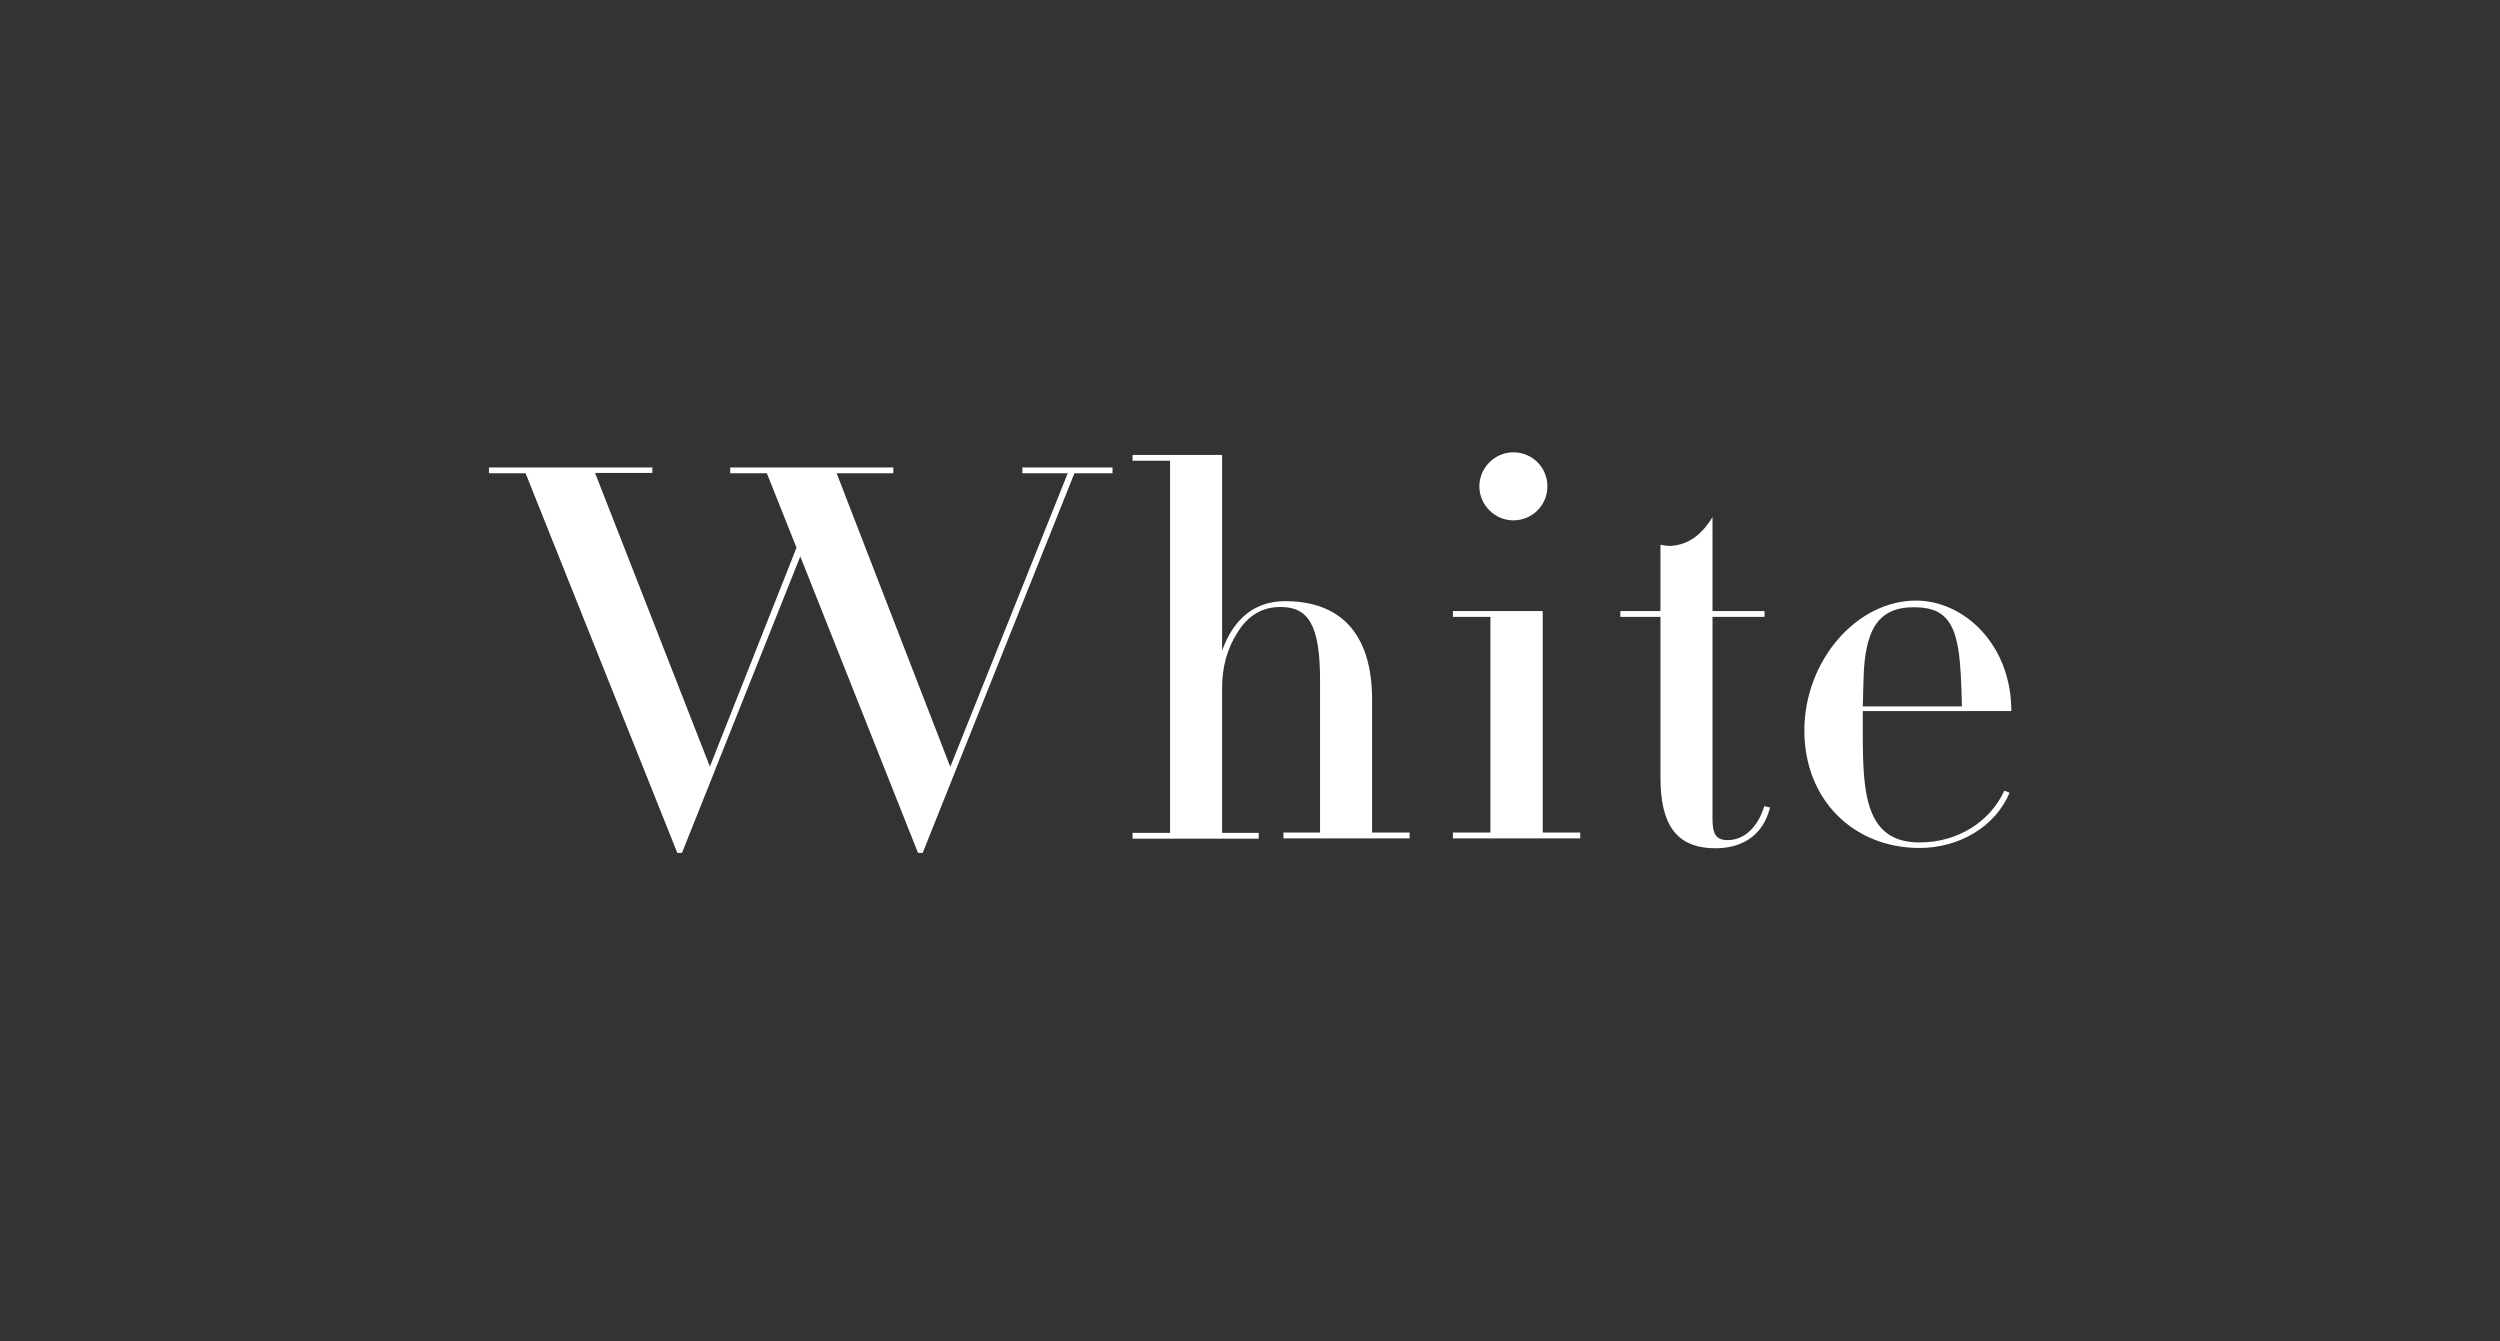
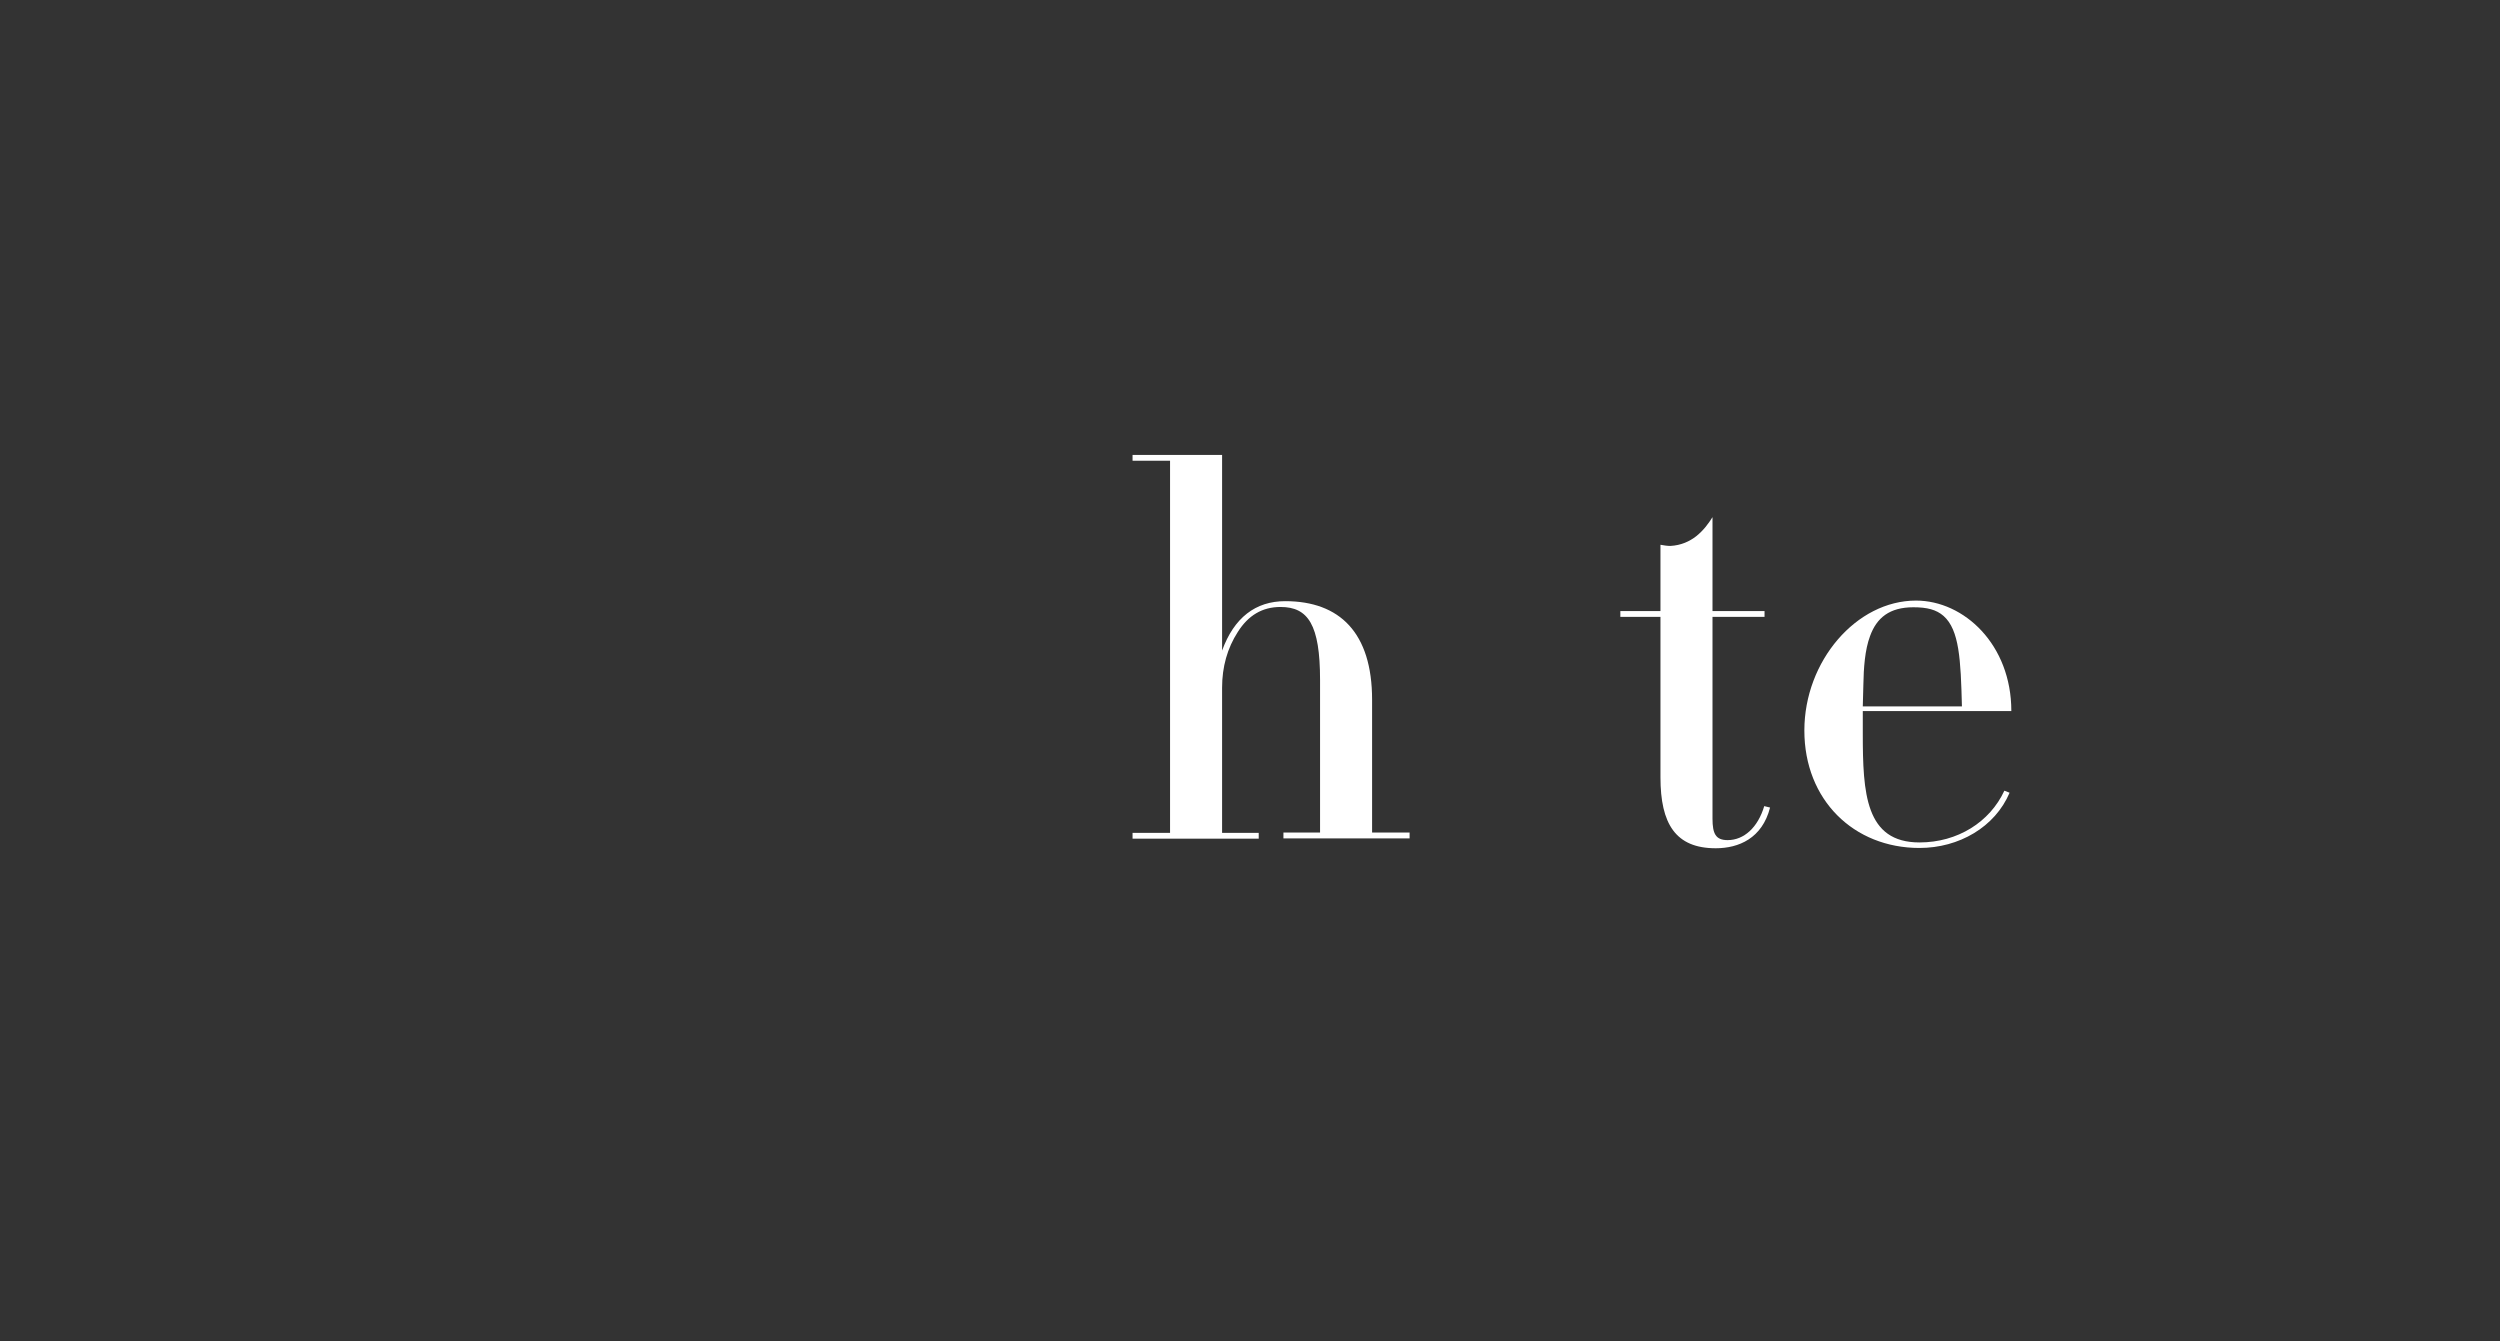
<svg xmlns="http://www.w3.org/2000/svg" id="_レイヤー_2" viewBox="0 0 86 46.14">
  <rect x="0" y="0" width="86" height="46.14" fill="#333333" stroke="none" />
  <defs>
    <style>.cls-1{fill:none;}.cls-2{fill:#fff;}</style>
  </defs>
  <g id="ON">
    <rect class="cls-1" width="86" height="46.14" />
-     <path class="cls-2" d="M22.44,16.07v.2h-1.97l3.95,10.1,2.98-7.53-1.02-2.56h-1.26v-.2h5.61v.2h-1.95l3.91,10.1,4.04-10.1h-1.56v-.2h3.1v.2h-1.31l-5.22,13.06h-.16l-4.05-10.2-4.07,10.2h-.16l-5.22-13.06h-1.26v-.2h5.63Z" />
    <path class="cls-2" d="M42.04,15.64v6.74c.41-1.13,1.15-1.7,2.17-1.7,1.88,0,2.99,1.09,2.99,3.39v4.57h1.29v.2h-4.34v-.2h1.26v-5.25c0-1.9-.41-2.51-1.36-2.51-.63,0-1.11.29-1.47.86-.36.56-.54,1.2-.54,1.92v4.99h1.26v.2h-4.34v-.2h1.29v-12.8h-1.29v-.2h3.08Z" />
-     <path class="cls-2" d="M53.07,21.02v7.62h1.29v.2h-4.38v-.2h1.29v-7.42h-1.29v-.2h3.08ZM52.06,17.9c-.65,0-1.17-.54-1.17-1.17s.52-1.17,1.17-1.17,1.17.52,1.17,1.17-.52,1.17-1.17,1.17Z" />
    <path class="cls-2" d="M58.91,21.02h1.79v.2h-1.79v6.94c0,.52.11.74.52.74.56,0,1.04-.43,1.26-1.17l.2.05c-.27,1.06-1.08,1.4-1.87,1.4-1.38,0-1.9-.84-1.9-2.44v-5.52h-1.38v-.2h1.38v-2.28c.11.02.23.04.34.04.74-.04,1.17-.54,1.45-.99v3.23Z" />
    <path class="cls-2" d="M64.08,24.48v.75c0,2.06.09,3.75,1.95,3.75,1.31,0,2.42-.7,2.92-1.78l.18.07c-.5,1.18-1.74,1.9-3.1,1.9-2.26,0-3.96-1.65-3.96-4.04s1.79-4.47,3.84-4.47c1.65,0,3.28,1.51,3.28,3.8h-5.11ZM67.49,24.29c-.04-1.6-.09-2.62-.63-3.1-.25-.22-.57-.3-1.04-.3-.82,0-1.26.36-1.49.99-.18.48-.22,1.11-.23,1.67l-.02.75h3.41Z" />
  </g>
</svg>